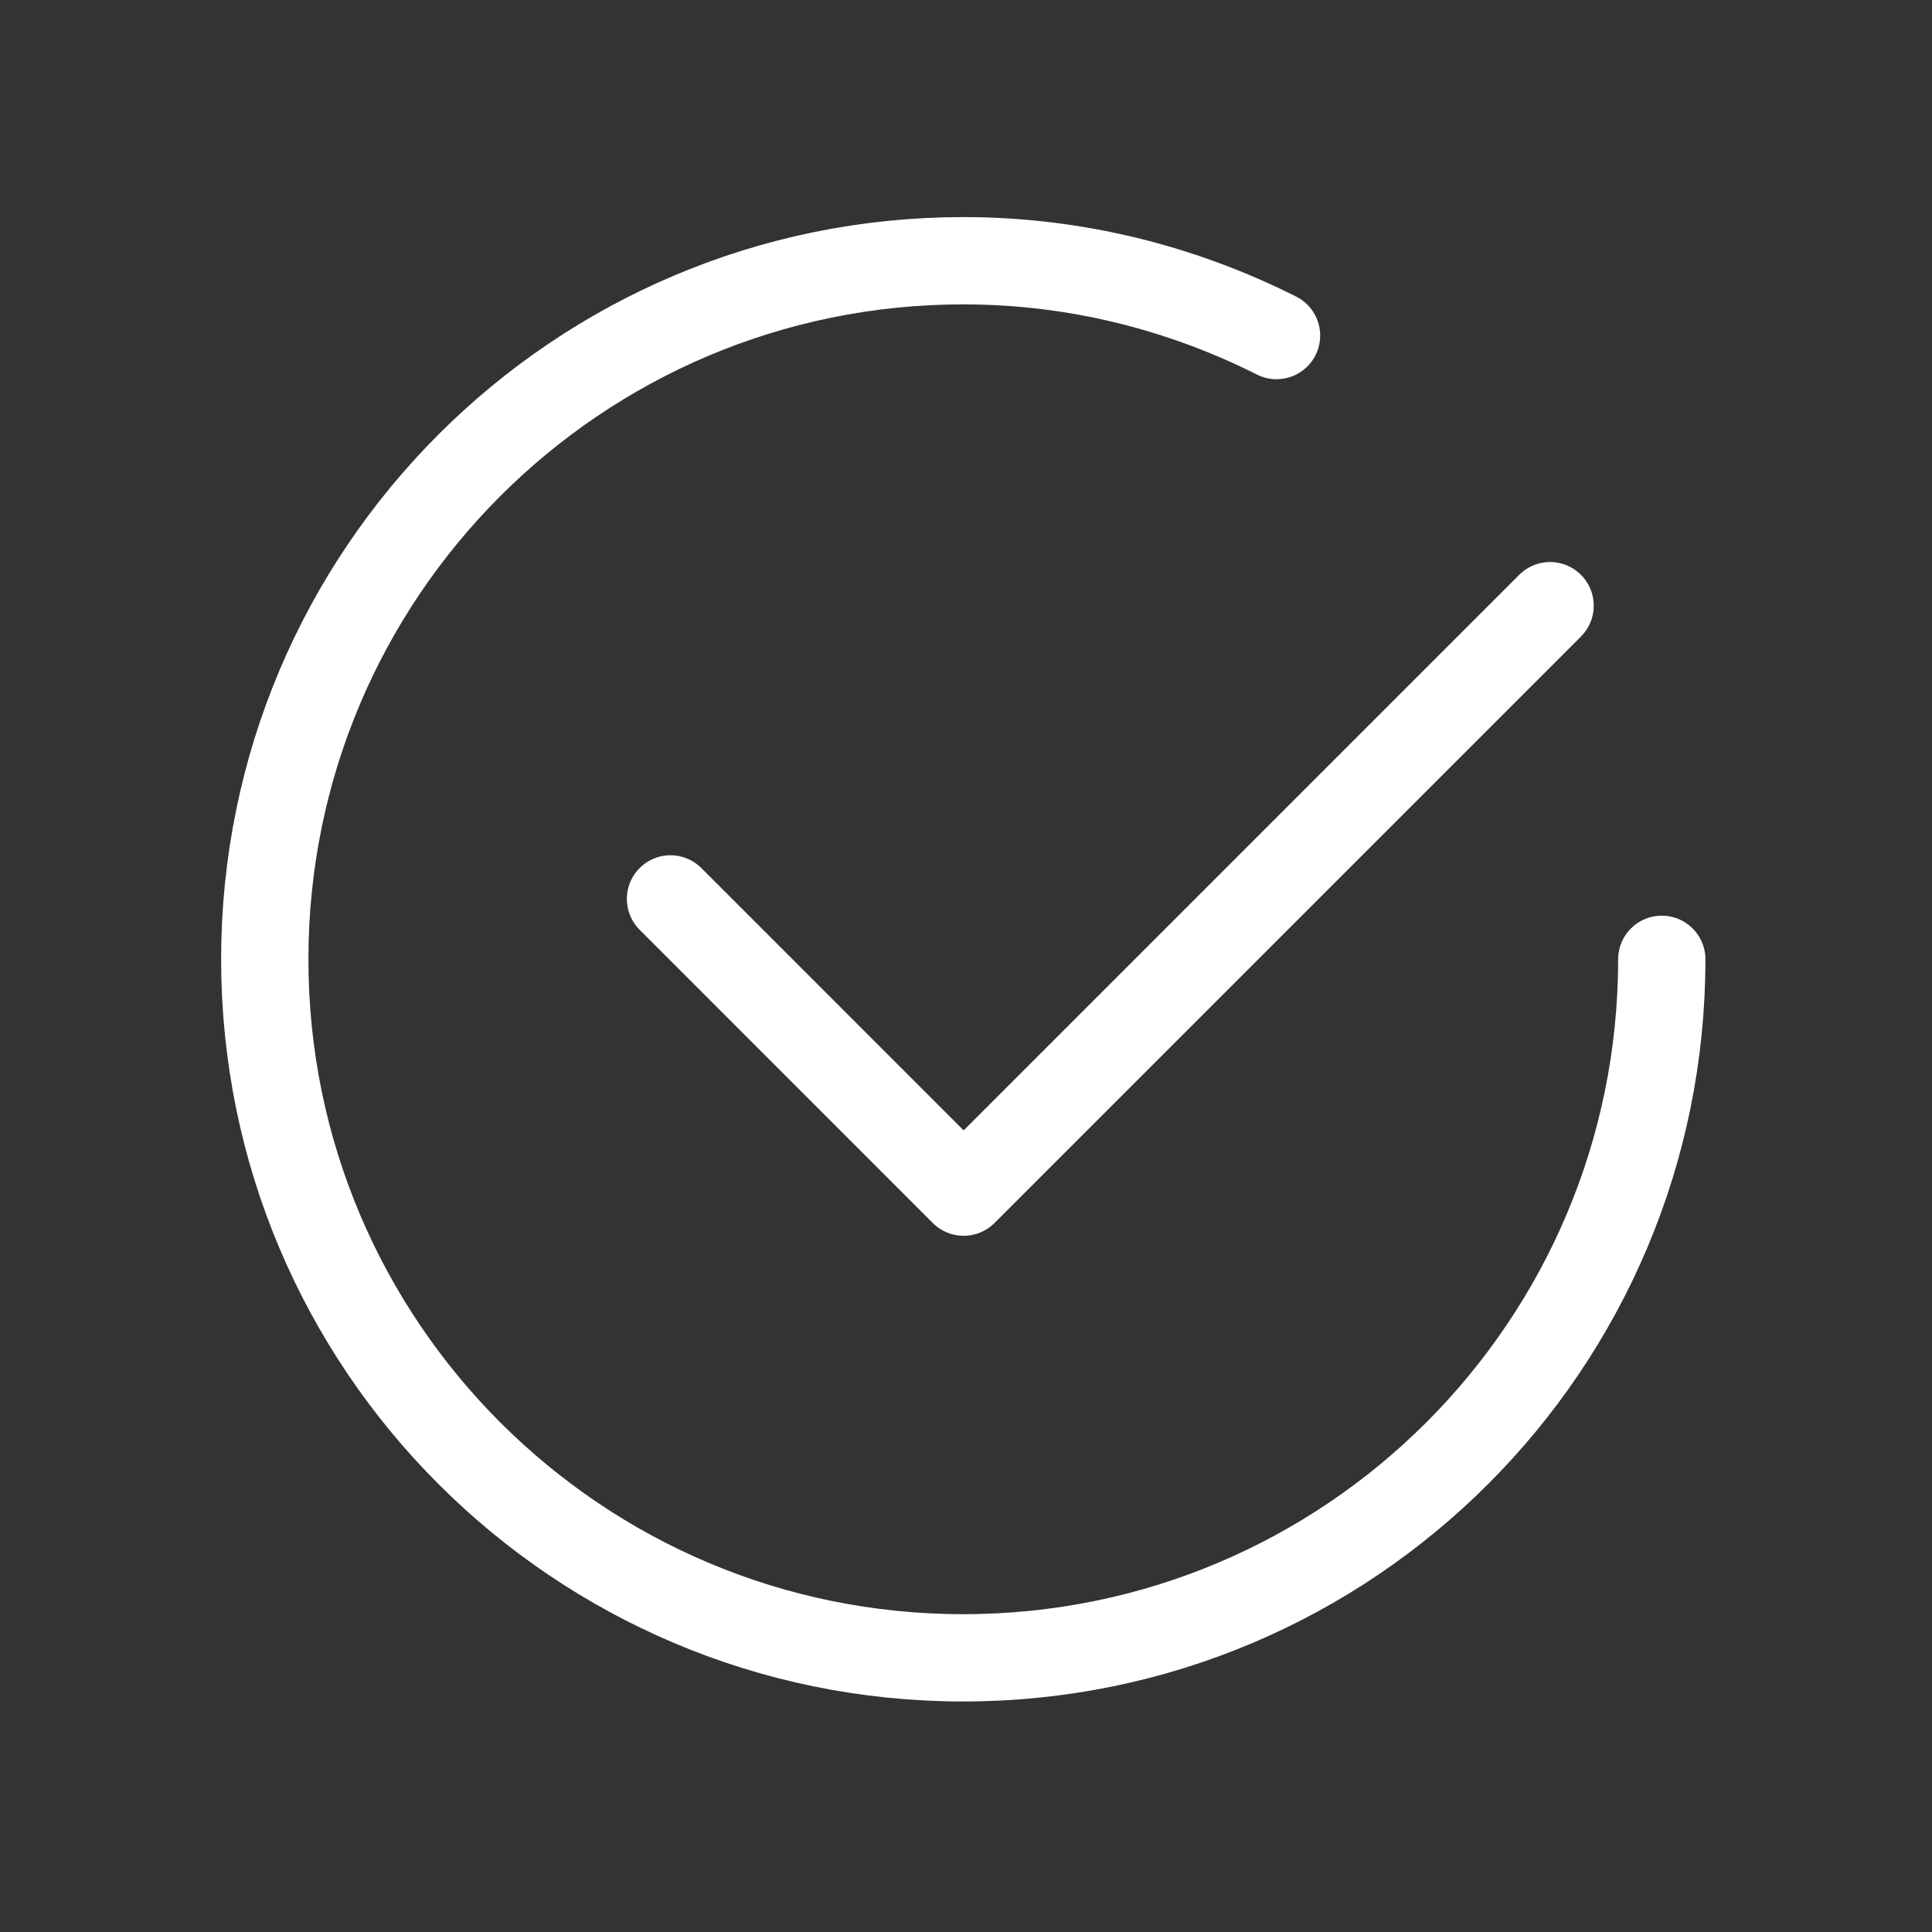
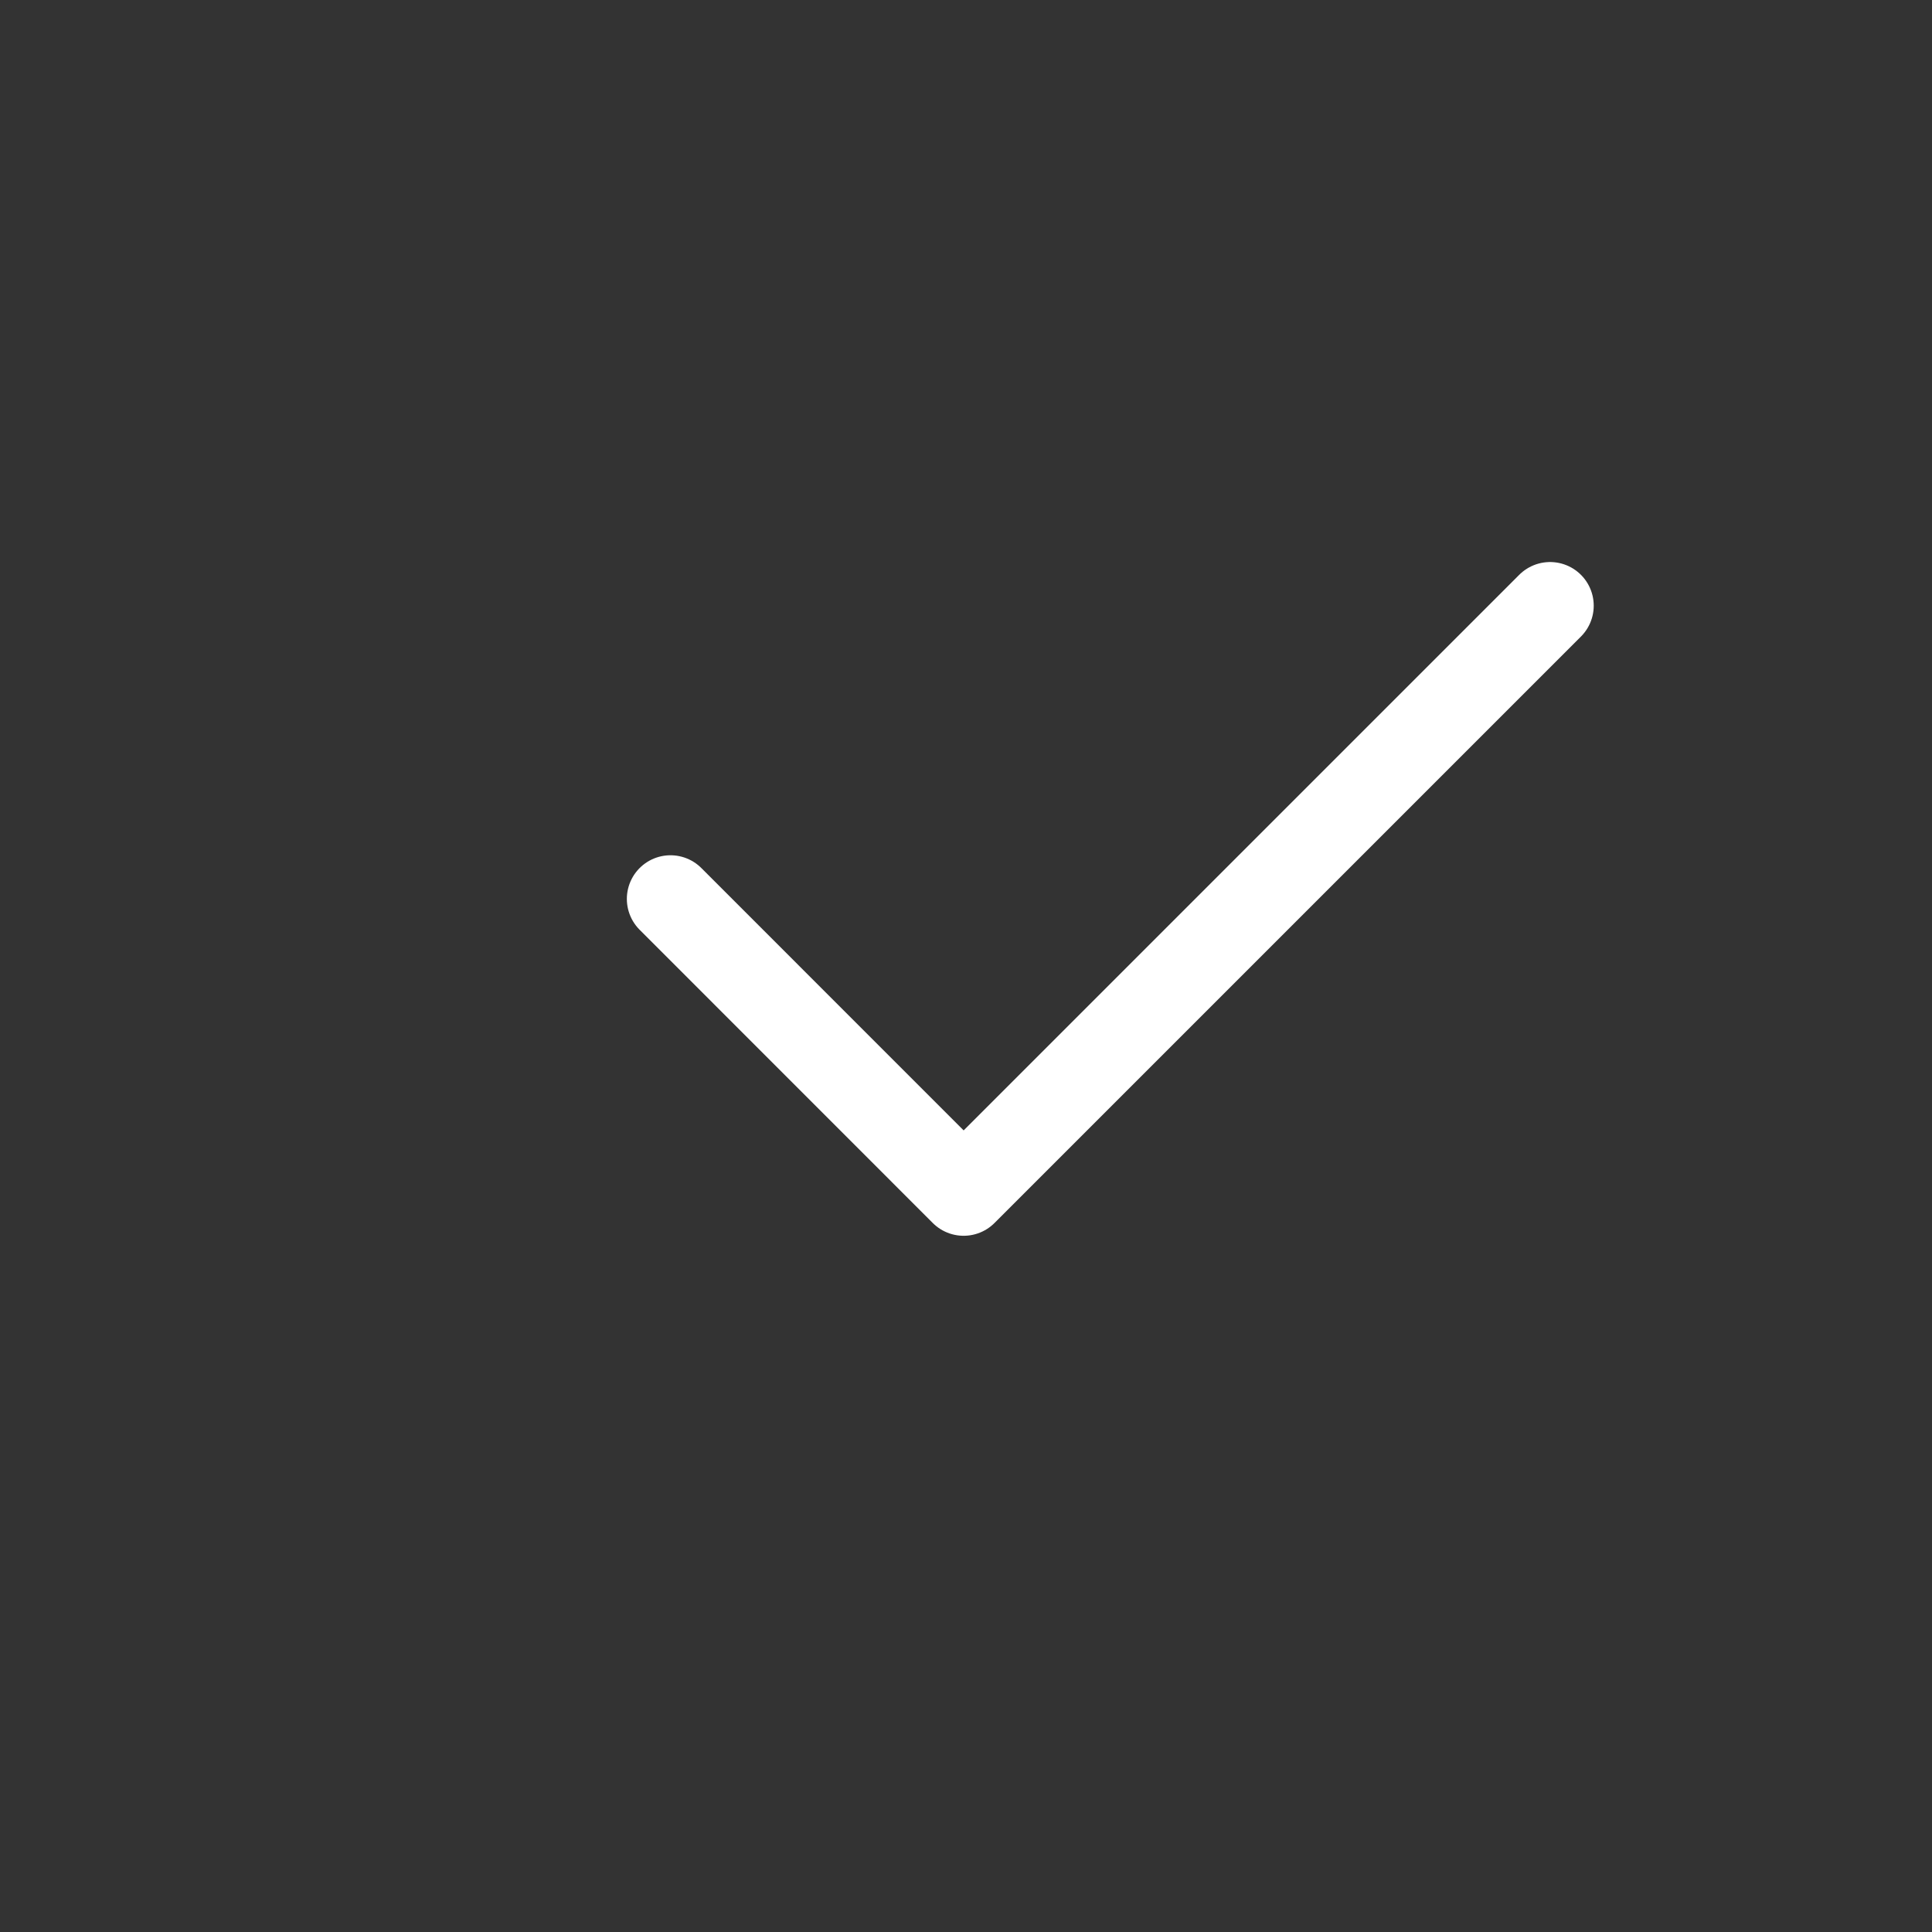
<svg xmlns="http://www.w3.org/2000/svg" width="22" height="22" viewBox="0 0 22 22" fill="none">
  <rect x="0" y="0" width="22" height="22" fill="#333333" stroke="none" />
  <path d="M17.651 6.897L10.973 13.575L7.635 10.236" stroke="white" stroke-width="0.994" stroke-linecap="round" stroke-linejoin="round" />
-   <path d="M18.923 10.924C18.923 15.317 15.362 18.878 10.969 18.878C6.576 18.878 3.015 15.317 3.015 10.924C3.015 6.53 6.576 2.969 10.969 2.969C12.253 2.969 13.462 3.281 14.536 3.821" stroke="white" stroke-width="0.994" stroke-linecap="round" stroke-linejoin="round" />
</svg>